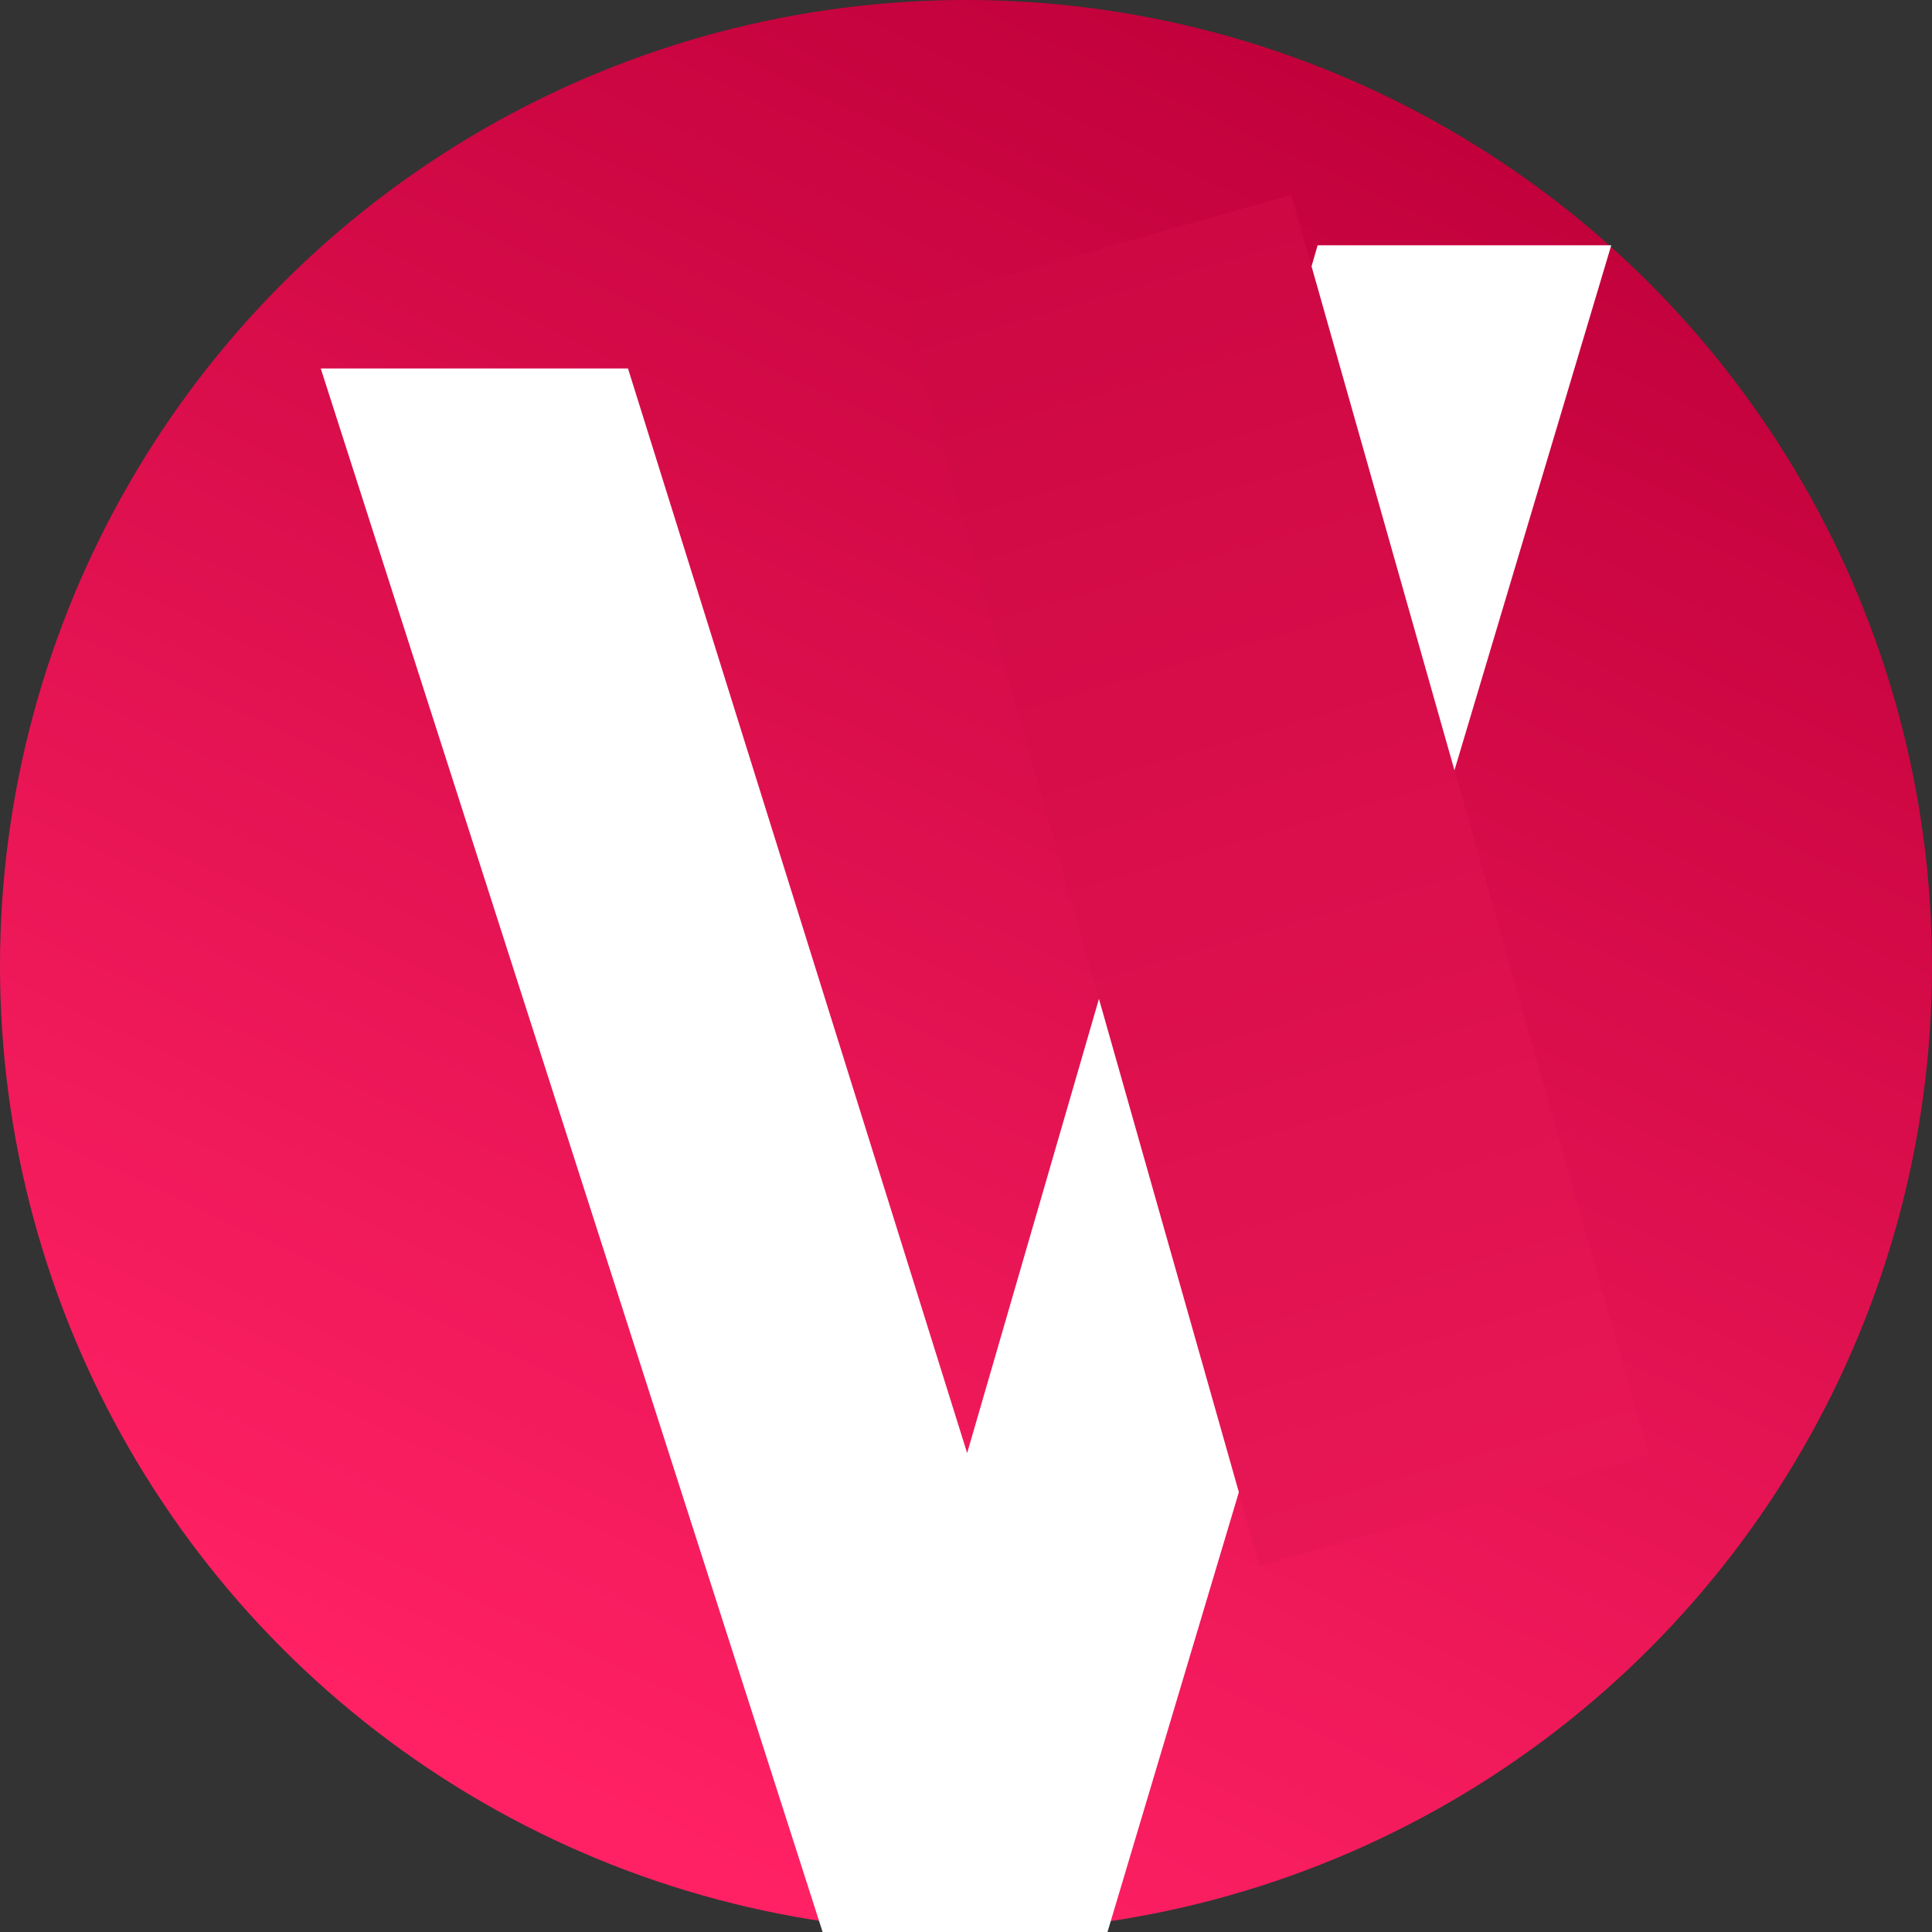
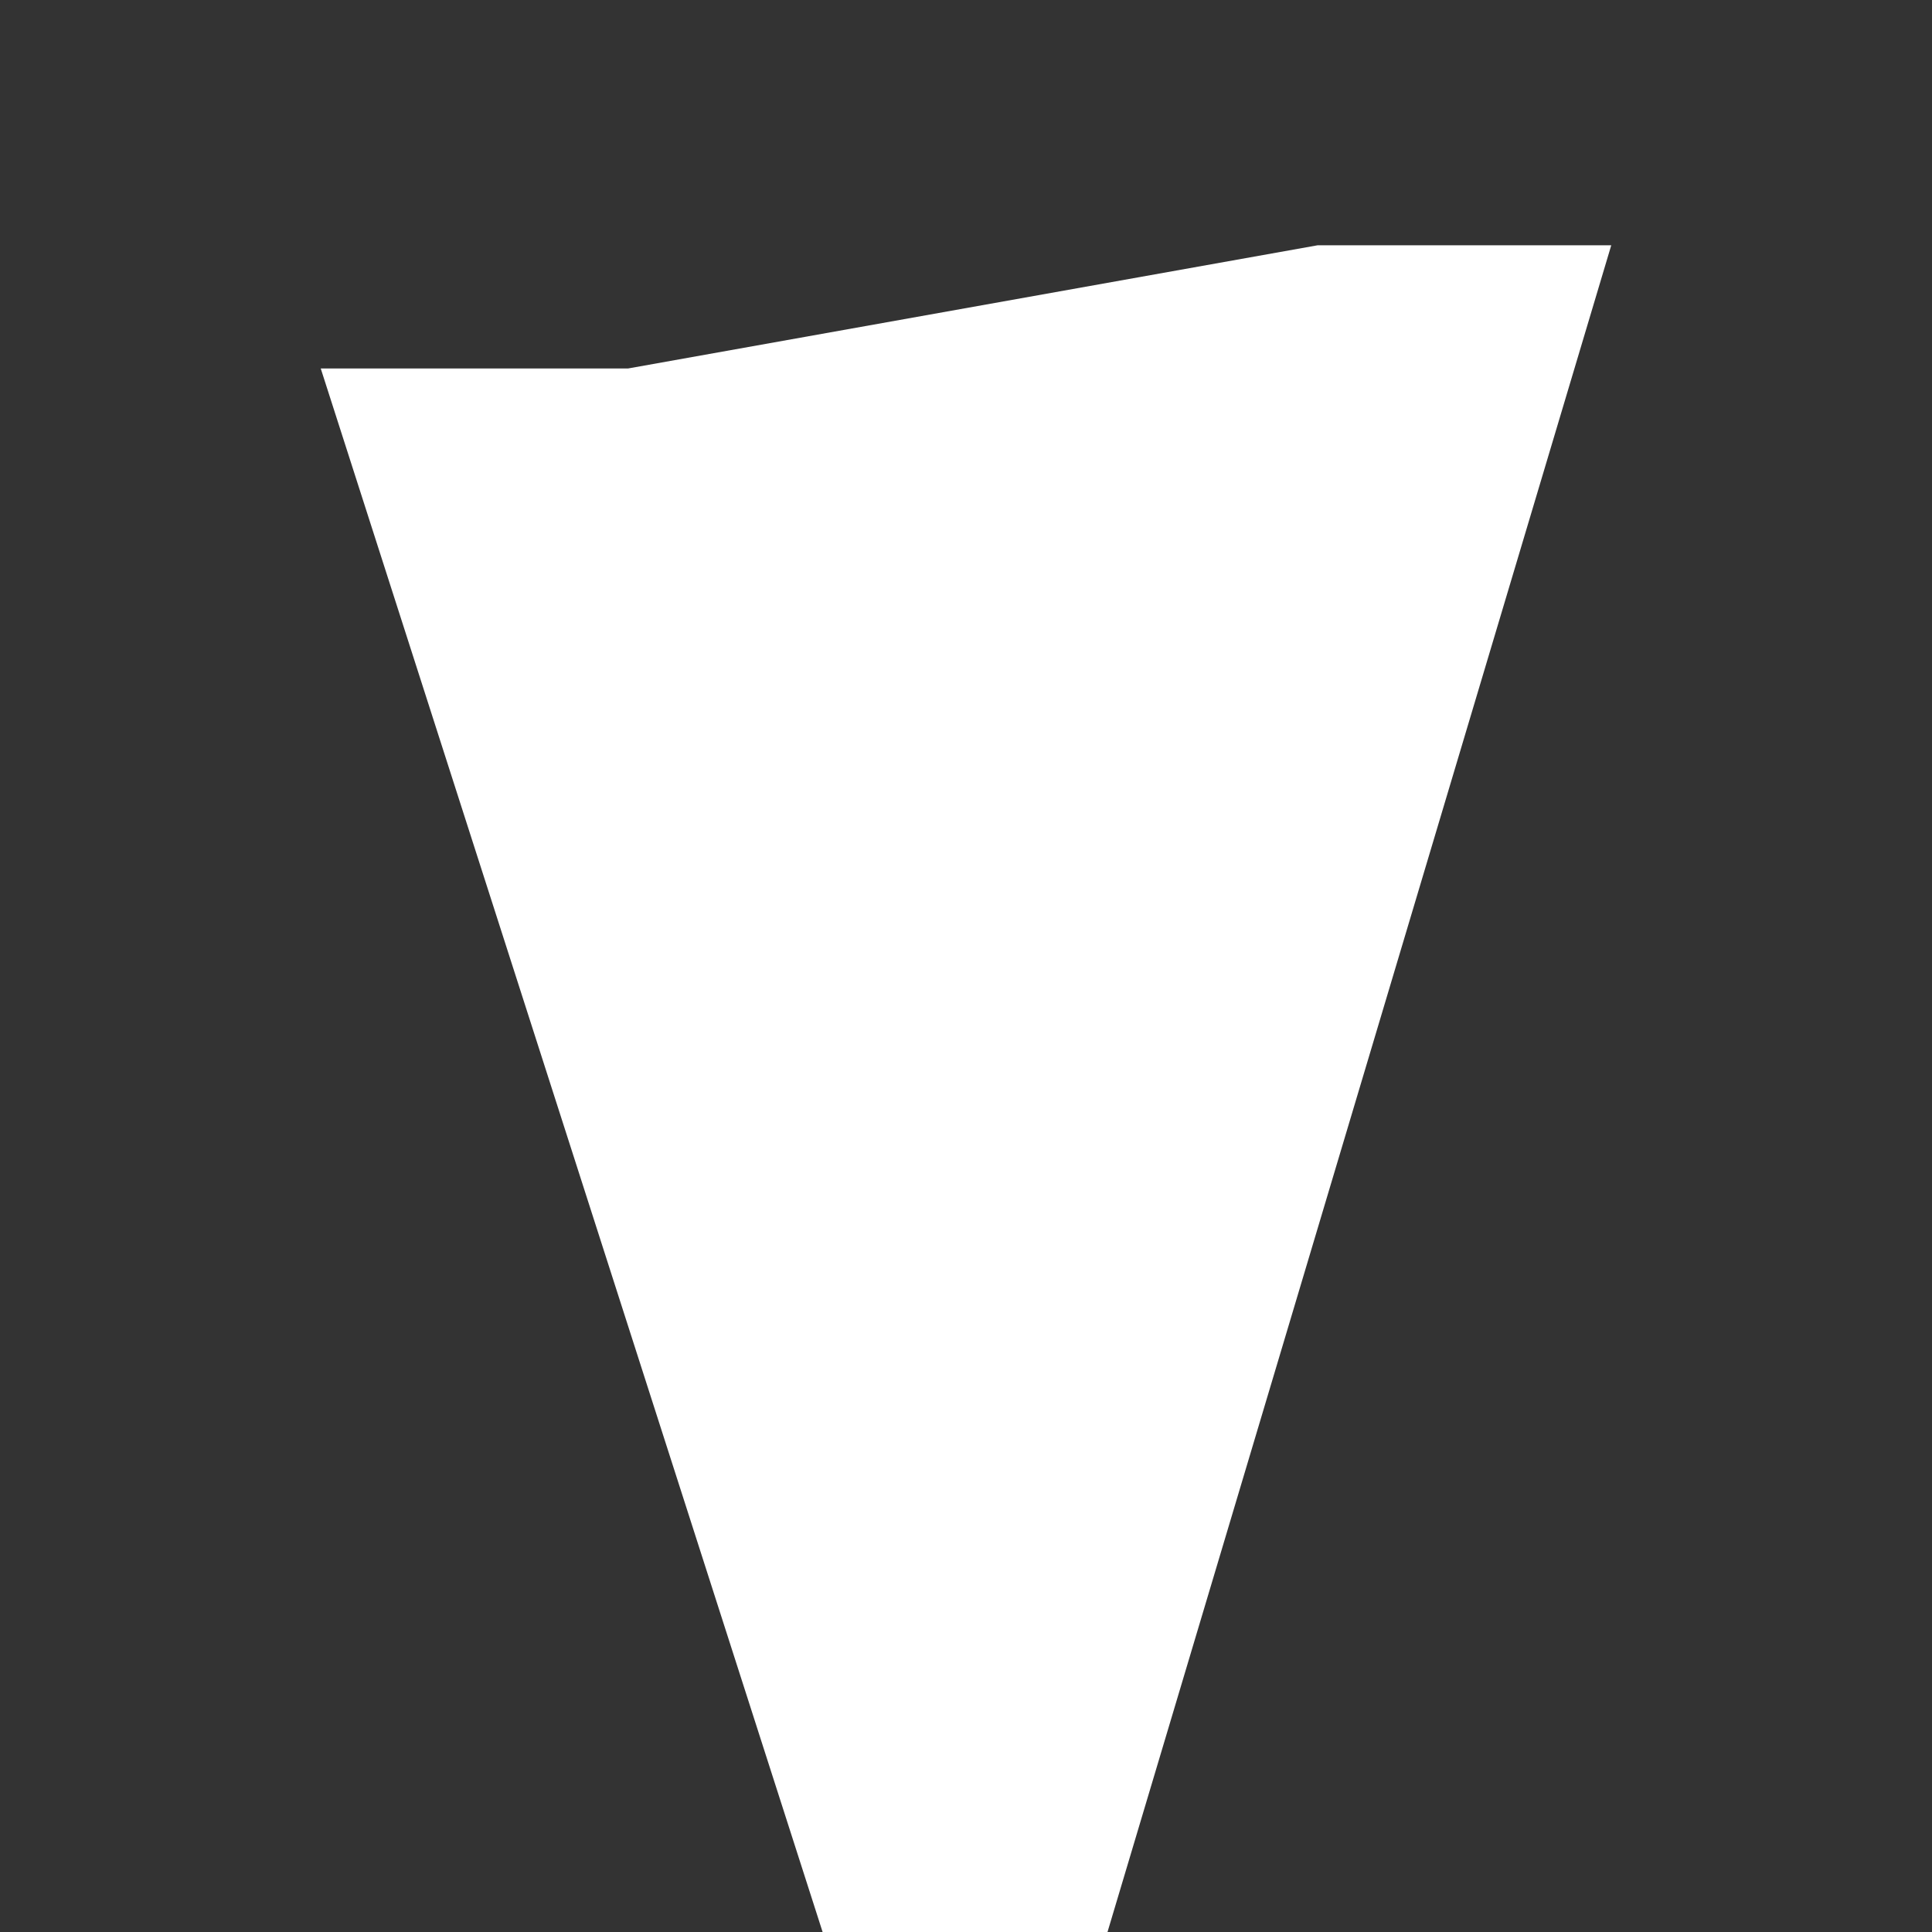
<svg xmlns="http://www.w3.org/2000/svg" width="115" height="115" viewBox="0 0 115 115" fill="none">
  <rect x="0" y="0" width="115" height="115" fill="#333333" stroke="none" />
-   <circle cx="57.5" cy="57.5" r="57.5" fill="url(#paint0_linear_534_81)" />
-   <path d="M65.923 115H48.965L19.092 21.934H28.237H37.381L57.568 86.492L78.431 14.6H95.908L65.923 115Z" fill="white" />
-   <path fill-rule="evenodd" clip-rule="evenodd" d="M53.702 18.159L74.982 93.193L98.138 86.626L76.859 11.592L53.702 18.159Z" fill="url(#paint1_linear_534_81)" />
+   <path d="M65.923 115H48.965L19.092 21.934H28.237H37.381L78.431 14.6H95.908L65.923 115Z" fill="white" />
  <defs>
    <linearGradient id="paint0_linear_534_81" x1="82.691" y1="2.19" x2="33.405" y2="107.333" gradientUnits="userSpaceOnUse">
      <stop stop-color="#C0003A" />
      <stop offset="1" stop-color="#FF2164" />
    </linearGradient>
    <linearGradient id="paint1_linear_534_81" x1="86.744" y1="89.856" x2="65.096" y2="14.929" gradientUnits="userSpaceOnUse">
      <stop stop-color="#E81655" />
      <stop offset="1" stop-color="#CD0843" />
    </linearGradient>
  </defs>
</svg>